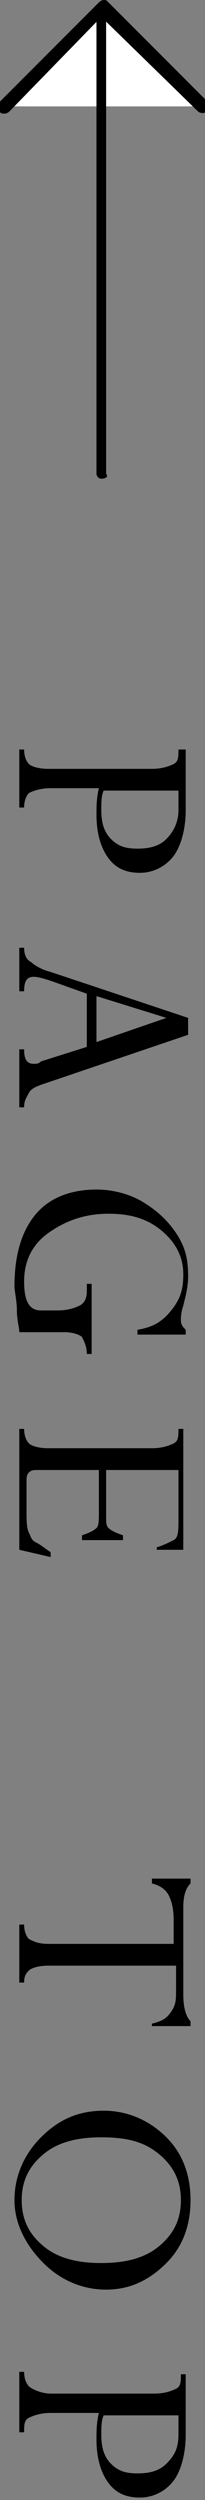
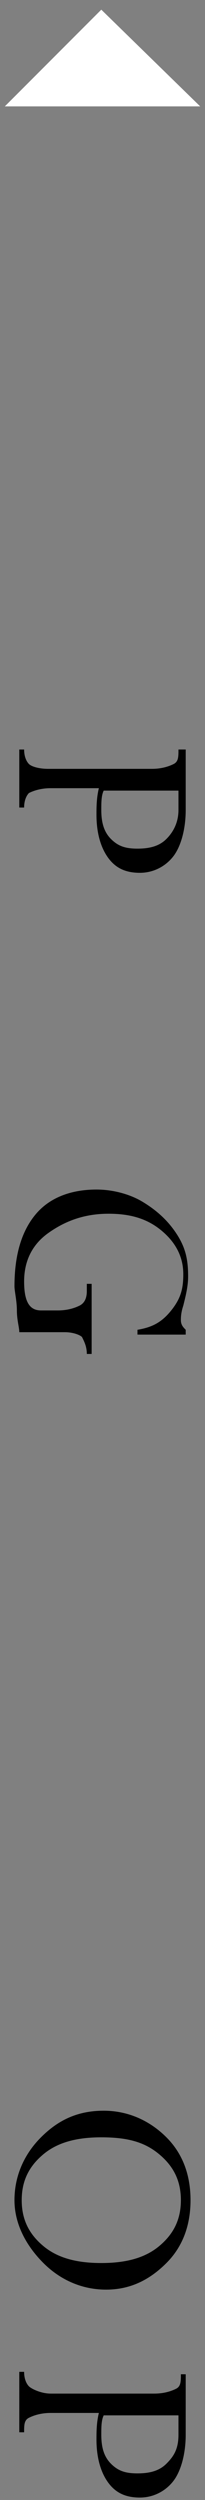
<svg xmlns="http://www.w3.org/2000/svg" version="1.1" id="レイヤー_1" x="0px" y="0px" viewBox="0 0 8.5 103.4" style="enable-background:new 0 0 8.5 103.4;" xml:space="preserve">
  <rect x="0" y="0" width="8.5" height="103.4" fill="#808080" stroke="none" />
  <style type="text/css">
	.st0{fill:#FFFFFF;}
</style>
  <g>
    <polyline class="st0" points="8.3,4.4 4.2,0.4 0.2,4.4  " />
-     <path d="M0.2,4.7C0.1,4.7,0,4.7,0,4.6c-0.1-0.1-0.1-0.3,0-0.4l4.1-4.1c0,0,0.1-0.1,0.2-0.1l0,0c0.1,0,0.1,0,0.2,0.1l4.1,4.1   c0.1,0.1,0.1,0.3,0,0.4c-0.1,0.1-0.3,0.1-0.4,0L4.2,0.7L0.4,4.6C0.3,4.7,0.2,4.7,0.2,4.7z" />
  </g>
  <g>
    <path d="M7.7,31v2.5c0,0.8-0.2,1.5-0.5,1.9s-0.8,0.7-1.4,0.7c-0.6,0-1-0.2-1.3-0.6s-0.5-1-0.5-1.8c0-0.3,0-0.7,0.1-1.1H2.1   c-0.4,0-0.7,0.1-0.9,0.2C1.1,32.9,1,33.1,1,33.4H0.8V31H1c0,0.3,0.1,0.5,0.2,0.6s0.4,0.2,0.8,0.2h4.3c0.4,0,0.7-0.1,0.9-0.2   c0.2-0.1,0.2-0.3,0.2-0.6H7.7z M7.4,33.5v-0.8H4.3c-0.1,0.2-0.1,0.5-0.1,0.8c0,0.5,0.1,0.9,0.4,1.2s0.6,0.4,1.1,0.4   c0.5,0,0.9-0.1,1.2-0.4S7.4,34,7.4,33.5z" />
-     <path d="M0.8,43.4H1C1,43.8,1.1,44,1.4,44c0.1,0,0.2,0,0.3-0.1l1.9-0.6v-2.2l-1.4-0.5c-0.3-0.1-0.6-0.2-0.8-0.2   C1.1,40.4,1,40.6,1,41H0.8v-1.8H1c0,0.3,0.1,0.5,0.3,0.6c0.1,0.1,0.4,0.3,0.8,0.4l5.7,1.9v0.7l-5.9,2c-0.3,0.1-0.6,0.2-0.7,0.4   S1,45.5,1,45.8H0.8V43.4z M4,41.2v1.9l2.9-1L4,41.2z" />
    <path d="M3.8,56H3.6c0-0.3-0.1-0.5-0.2-0.7c-0.1-0.1-0.4-0.2-0.7-0.2H0.8c0-0.2-0.1-0.5-0.1-0.9s-0.1-0.8-0.1-1   c0-1.3,0.3-2.3,0.9-3S3,49.2,4,49.2c0.7,0,1.4,0.2,1.9,0.5s1,0.7,1.4,1.3s0.5,1.1,0.5,1.8c0,0.4-0.1,0.8-0.2,1.2   c-0.1,0.3-0.1,0.5-0.1,0.6c0,0.2,0.1,0.3,0.2,0.4v0.2h-2V55c0.6-0.1,1-0.3,1.4-0.8s0.5-0.9,0.5-1.5c0-0.7-0.3-1.3-0.9-1.8   s-1.3-0.7-2.2-0.7c-1,0-1.8,0.3-2.5,0.8s-1,1.2-1,2c0,0.8,0.2,1.2,0.7,1.2h0.7c0.4,0,0.7-0.1,0.9-0.2s0.3-0.3,0.3-0.6v-0.3h0.2V56z   " />
-     <path d="M5.1,63.5v0.2H3.4v-0.2c0.3-0.1,0.5-0.2,0.6-0.3s0.1-0.3,0.1-0.7v-1.7H1.6c-0.2,0-0.3,0-0.4,0.1s-0.1,0.2-0.1,0.4v1.2   c0,0.4,0,0.7,0.1,0.9s0.1,0.3,0.3,0.4s0.3,0.2,0.6,0.4v0.2l-1.3-0.3v-5H1c0,0.3,0.1,0.5,0.2,0.6s0.4,0.2,0.8,0.2h4.3   c0.4,0,0.7-0.1,0.9-0.2c0.2-0.1,0.2-0.3,0.2-0.6h0.2v5H6.5v-0.1c0.3-0.1,0.5-0.2,0.7-0.3s0.2-0.4,0.2-0.9v-2H4.4v1.9   c0,0.3,0,0.4,0.1,0.5S4.8,63.4,5.1,63.5z" />
-     <path d="M7.3,82.3v-1H2c-0.4,0-0.7,0.1-0.8,0.2S1,81.7,1,82H0.8v-2.4H1c0,0.3,0.1,0.5,0.2,0.6c0.2,0.1,0.4,0.2,0.8,0.2h5.2v-1   c0-0.5-0.1-0.8-0.2-1S6.7,78,6.3,77.9v-0.2h1.6v0.2c-0.2,0.2-0.3,0.5-0.3,1v3.6c0,0.5,0.1,0.9,0.3,1.1v0.2H6.3v-0.1   c0.4-0.1,0.6-0.2,0.8-0.5S7.3,82.7,7.3,82.3z" />
    <path d="M4.3,87.3c1,0,1.9,0.4,2.6,1.1s1,1.6,1,2.6c0,1-0.3,1.9-1,2.6s-1.5,1.1-2.5,1.1c-1,0-1.9-0.4-2.6-1.1S0.6,92,0.6,91   c0-1,0.4-1.9,1.1-2.6S3.2,87.3,4.3,87.3z M4.2,88.4c-1,0-1.8,0.2-2.4,0.7s-0.9,1.1-0.9,1.9c0,0.8,0.3,1.4,0.9,1.9s1.4,0.7,2.4,0.7   c1,0,1.8-0.2,2.4-0.7s0.9-1.1,0.9-1.9c0-0.8-0.3-1.4-0.9-1.9S5.3,88.4,4.2,88.4z" />
    <path d="M7.7,98.2v2.5c0,0.8-0.2,1.5-0.5,1.9s-0.8,0.7-1.4,0.7c-0.6,0-1-0.2-1.3-0.6s-0.5-1-0.5-1.8c0-0.3,0-0.7,0.1-1.1H2.1   c-0.4,0-0.7,0.1-0.9,0.2c-0.2,0.1-0.2,0.3-0.2,0.6H0.8v-2.5H1c0,0.3,0.1,0.5,0.2,0.6S1.7,99,2.1,99h4.3c0.4,0,0.7-0.1,0.9-0.2   c0.2-0.1,0.2-0.3,0.2-0.6H7.7z M7.4,100.7v-0.8H4.3c-0.1,0.2-0.1,0.5-0.1,0.8c0,0.5,0.1,0.9,0.4,1.2s0.6,0.4,1.1,0.4   c0.5,0,0.9-0.1,1.2-0.4S7.4,101.3,7.4,100.7z" />
  </g>
-   <path d="M4.2,19.8c-0.1,0-0.2-0.1-0.2-0.2V0.4c0-0.1,0.1-0.2,0.2-0.2s0.2,0.1,0.2,0.2v19.2C4.5,19.7,4.4,19.8,4.2,19.8z" />
</svg>